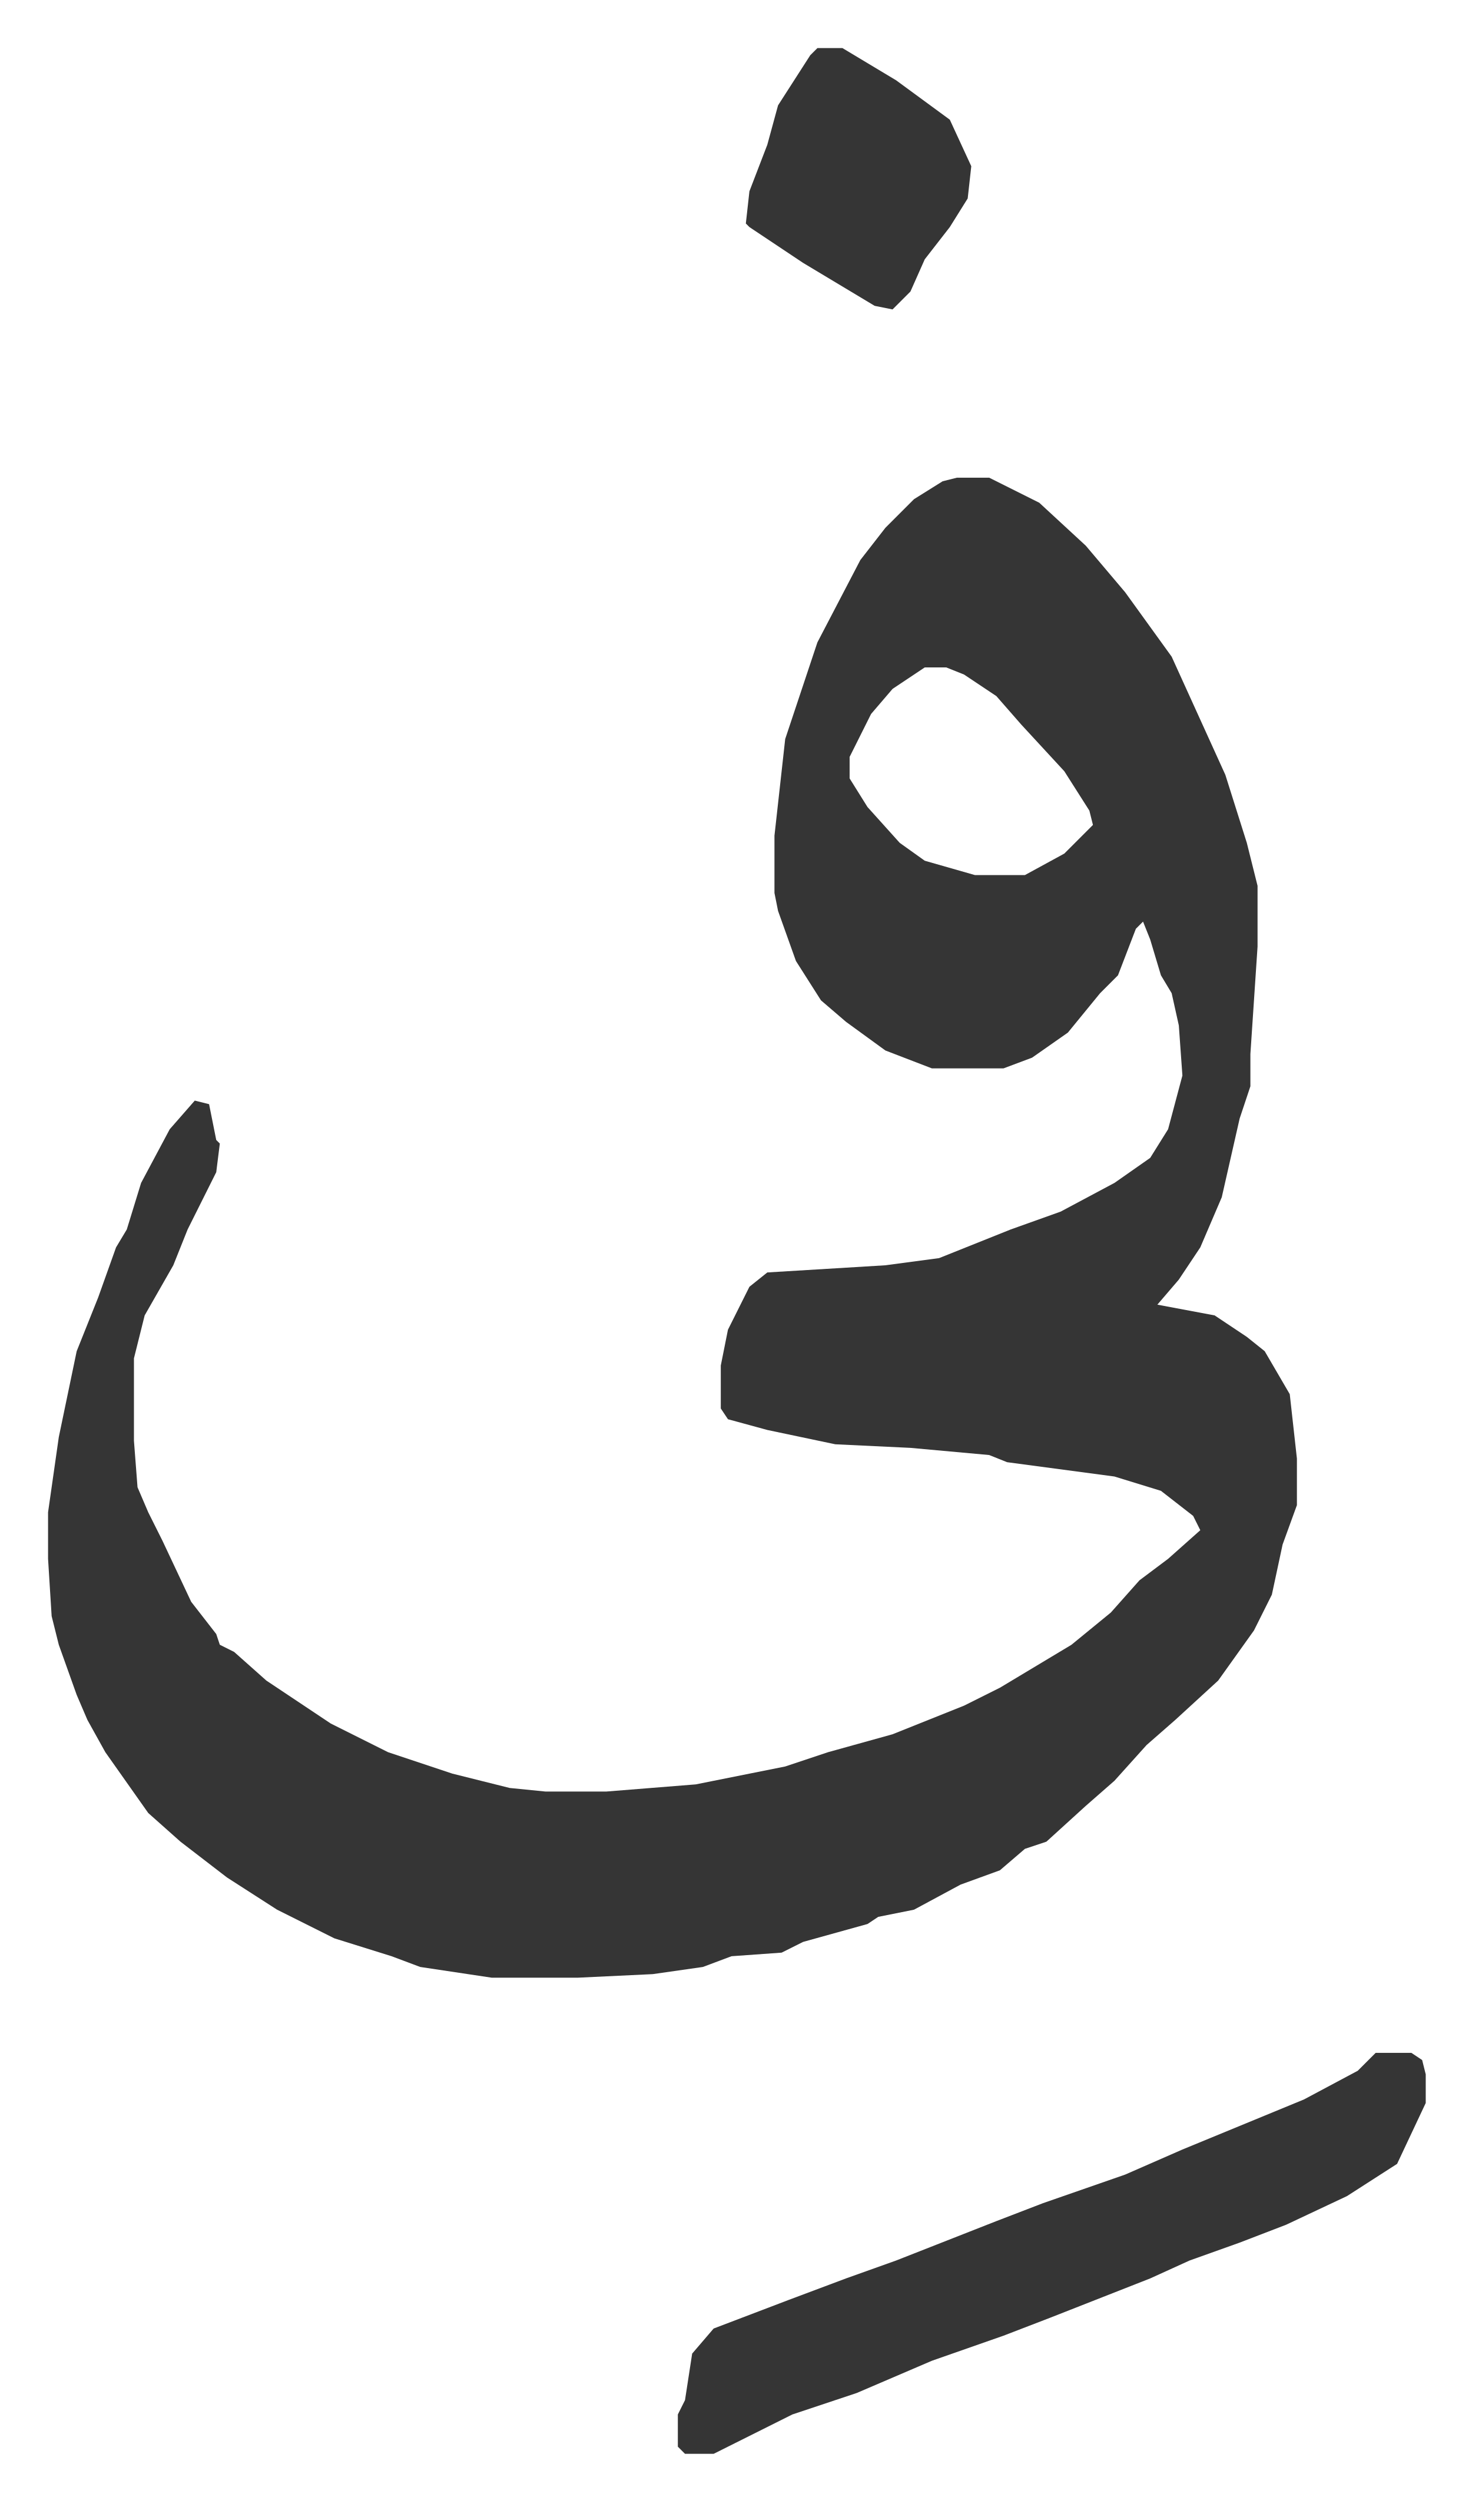
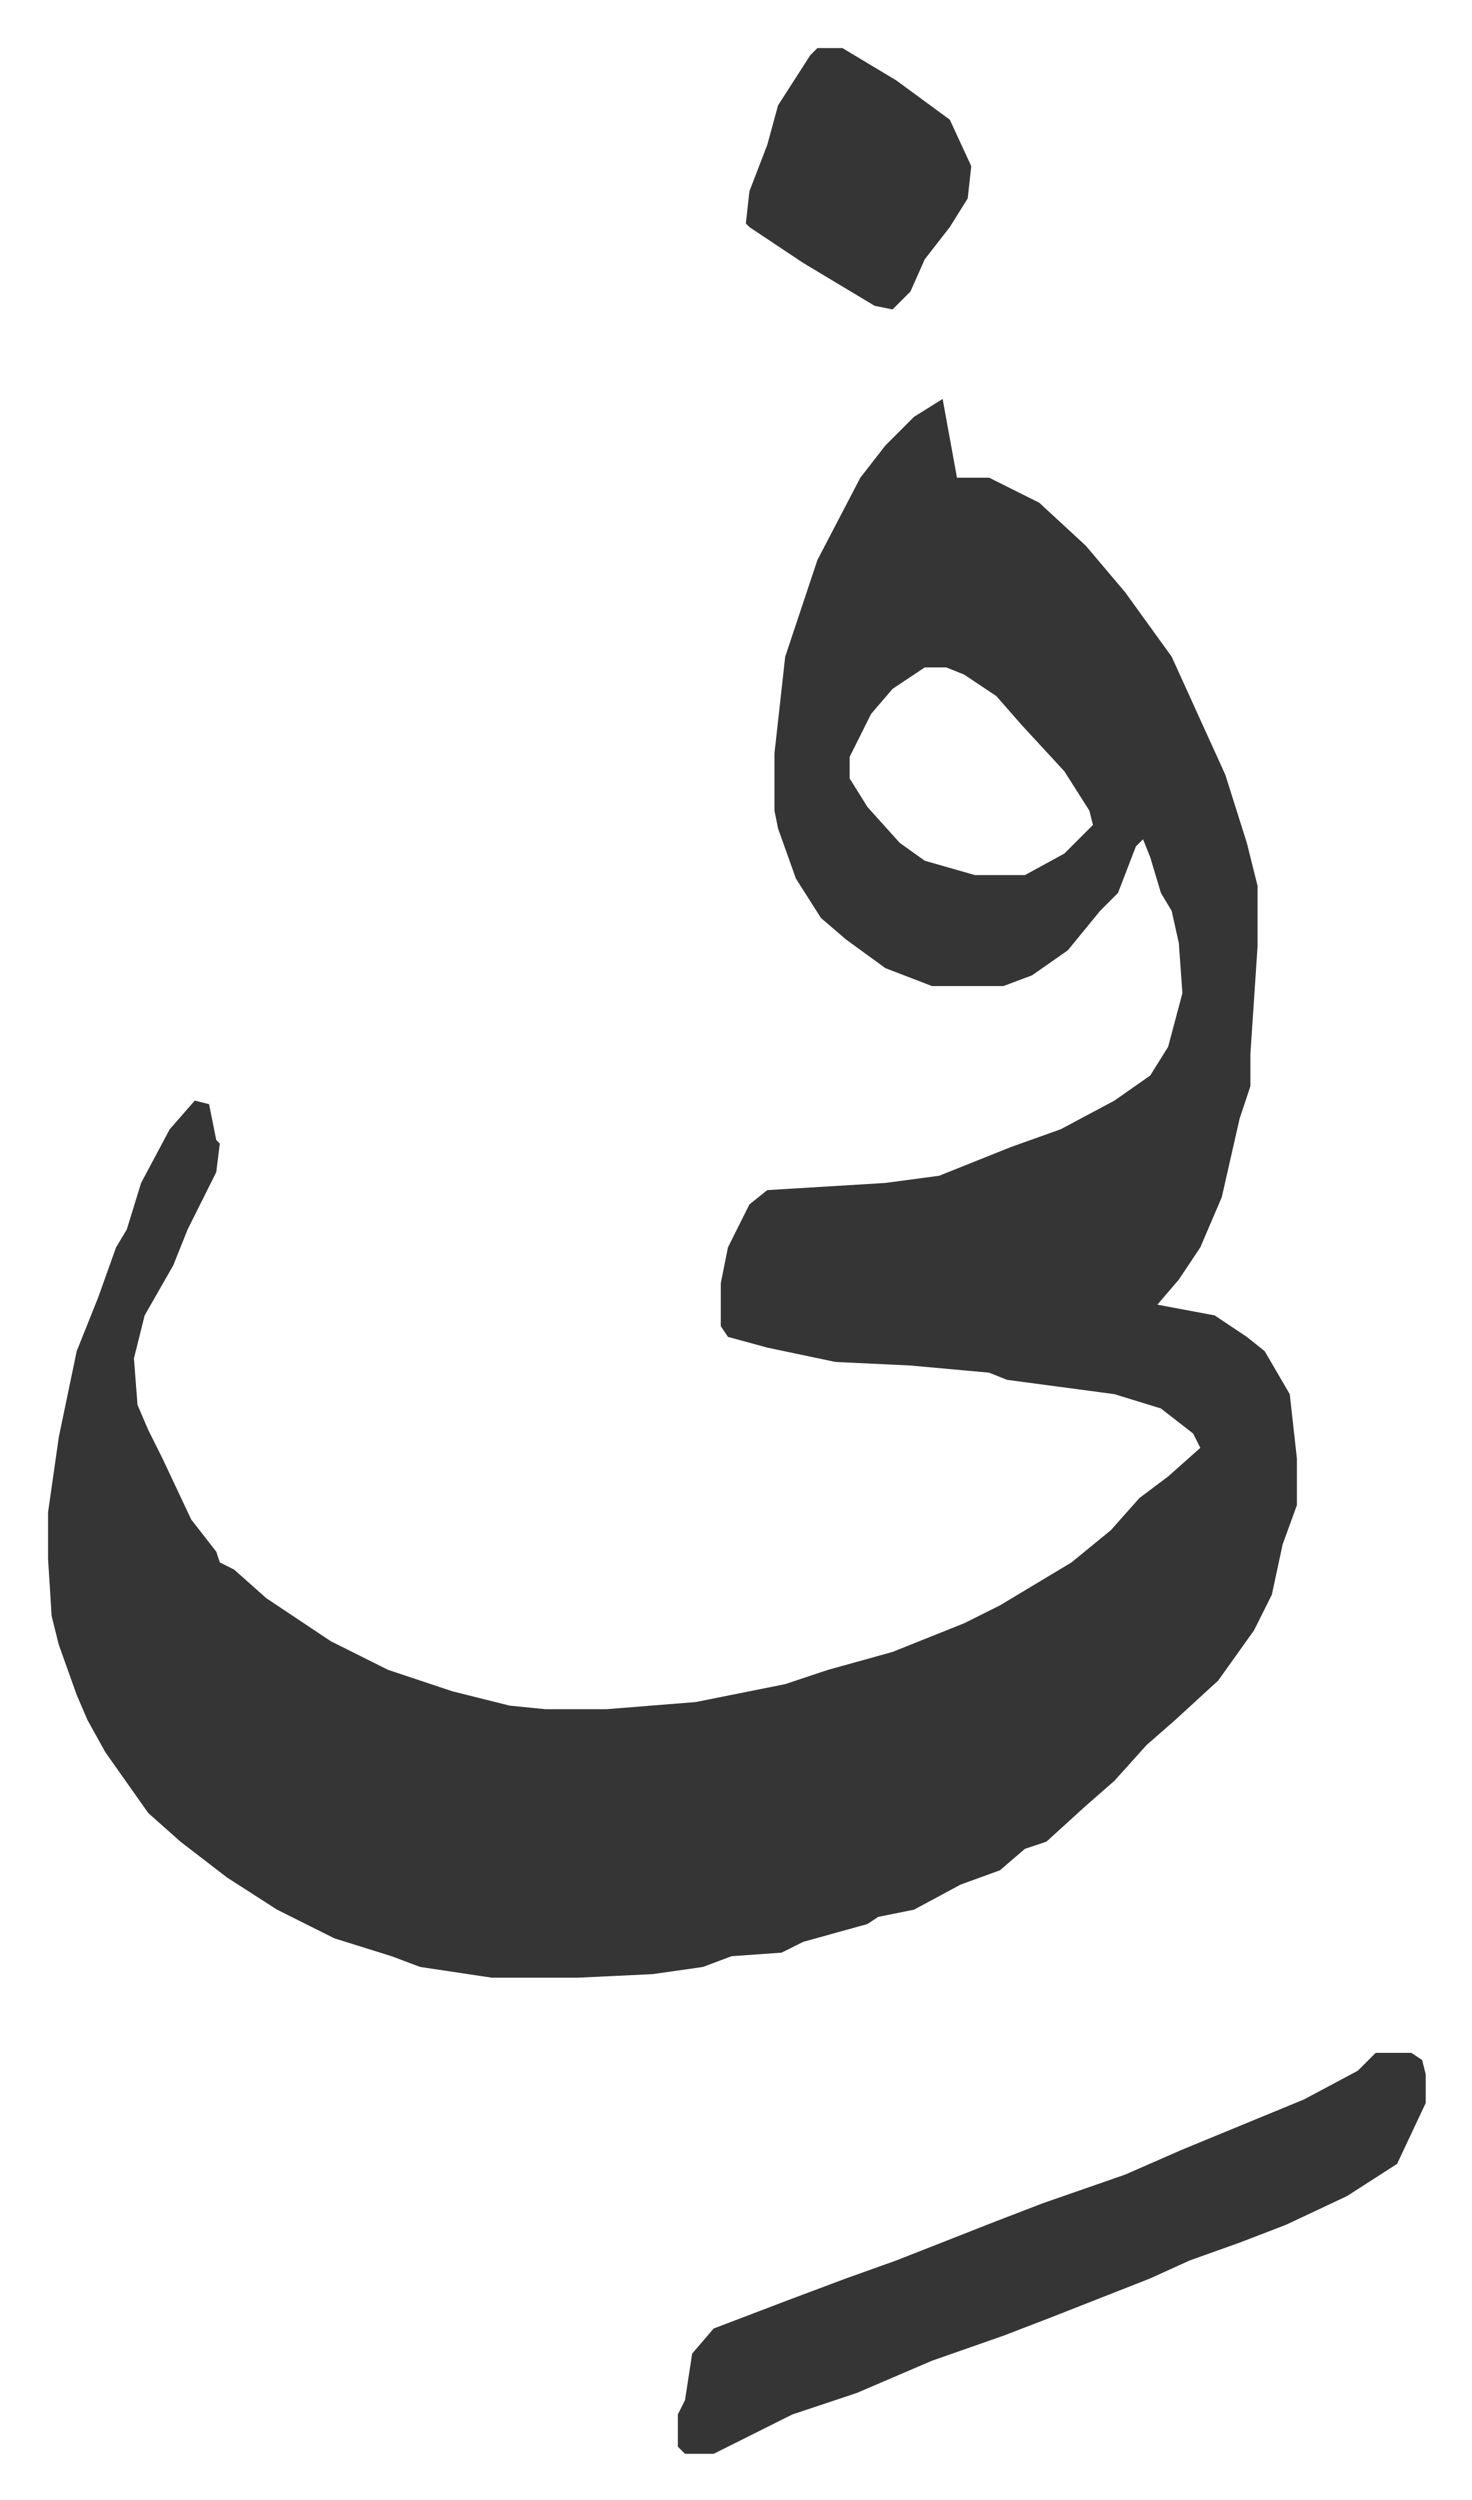
<svg xmlns="http://www.w3.org/2000/svg" role="img" viewBox="-13.43 529.57 411.36 698.36">
-   <path fill="#353535" id="rule_normal" d="M254 663h9l14 7 13 12 11 13 13 18 15 33 6 19 3 12v17l-2 30v9l-3 9-5 22-3 7-3 7-6 9-6 7 16 3 9 6 5 4 7 12 2 18v13l-4 11-3 14-5 10-10 14-12 11-8 7-9 10-8 7-11 10-6 2-7 6-11 4-13 7-10 2-3 2-18 5-6 3-14 1-8 3-14 2-21 1h-24l-20-3-8-3-16-5-16-8-14-9-13-10-9-8-12-17-5-9-3-7-5-14-2-8-1-16v-13l3-21 5-24 6-15 5-14 3-5 4-13 8-15 7-8 4 1 2 10 1 1-1 8-8 16-4 10-8 14-3 12v23l1 13 3 7 4 8 8 17 7 9 1 3 4 2 9 8 18 12 16 8 18 6 16 4 10 1h17l25-2 25-5 12-4 18-5 20-8 10-5 20-12 11-9 8-9 8-6 9-8-2-4-9-7-13-4-30-4-5-2-22-2-21-1-19-4-11-3-2-3v-12l2-10 6-12 5-4 33-2 15-2 20-8 14-5 15-8 10-7 5-8 4-15-1-14-2-9-3-5-3-10-2-5-2 2-5 13-5 5-9 11-10 7-8 3h-20l-13-5-11-8-7-6-7-11-5-14-1-5v-16l3-27 9-27 12-23 7-9 8-8 8-5zm-9 53l-9 6-6 7-6 12v6l5 8 9 10 7 5 14 4h14l11-6 8-8-1-4-7-11-12-13-7-8-9-6-5-2zm126 387h10l3 2 1 4v8l-8 17-14 9-17 8-13 5-14 5-11 5-28 11-13 5-20 7-21 9-18 6-16 8-6 3h-8l-2-2v-9l2-4 2-13 6-7 21-8 16-6 14-5 28-11 13-5 23-8 16-7 34-14 15-8zM215 543h7l15 9 15 11 6 13-1 9-5 8-7 9-4 9-5 5-5-1-20-12-15-10-1-1 1-9 5-13 3-11 9-14z" />
+   <path fill="#353535" id="rule_normal" d="M254 663h9l14 7 13 12 11 13 13 18 15 33 6 19 3 12v17l-2 30v9l-3 9-5 22-3 7-3 7-6 9-6 7 16 3 9 6 5 4 7 12 2 18v13l-4 11-3 14-5 10-10 14-12 11-8 7-9 10-8 7-11 10-6 2-7 6-11 4-13 7-10 2-3 2-18 5-6 3-14 1-8 3-14 2-21 1h-24l-20-3-8-3-16-5-16-8-14-9-13-10-9-8-12-17-5-9-3-7-5-14-2-8-1-16v-13l3-21 5-24 6-15 5-14 3-5 4-13 8-15 7-8 4 1 2 10 1 1-1 8-8 16-4 10-8 14-3 12l1 13 3 7 4 8 8 17 7 9 1 3 4 2 9 8 18 12 16 8 18 6 16 4 10 1h17l25-2 25-5 12-4 18-5 20-8 10-5 20-12 11-9 8-9 8-6 9-8-2-4-9-7-13-4-30-4-5-2-22-2-21-1-19-4-11-3-2-3v-12l2-10 6-12 5-4 33-2 15-2 20-8 14-5 15-8 10-7 5-8 4-15-1-14-2-9-3-5-3-10-2-5-2 2-5 13-5 5-9 11-10 7-8 3h-20l-13-5-11-8-7-6-7-11-5-14-1-5v-16l3-27 9-27 12-23 7-9 8-8 8-5zm-9 53l-9 6-6 7-6 12v6l5 8 9 10 7 5 14 4h14l11-6 8-8-1-4-7-11-12-13-7-8-9-6-5-2zm126 387h10l3 2 1 4v8l-8 17-14 9-17 8-13 5-14 5-11 5-28 11-13 5-20 7-21 9-18 6-16 8-6 3h-8l-2-2v-9l2-4 2-13 6-7 21-8 16-6 14-5 28-11 13-5 23-8 16-7 34-14 15-8zM215 543h7l15 9 15 11 6 13-1 9-5 8-7 9-4 9-5 5-5-1-20-12-15-10-1-1 1-9 5-13 3-11 9-14z" />
</svg>